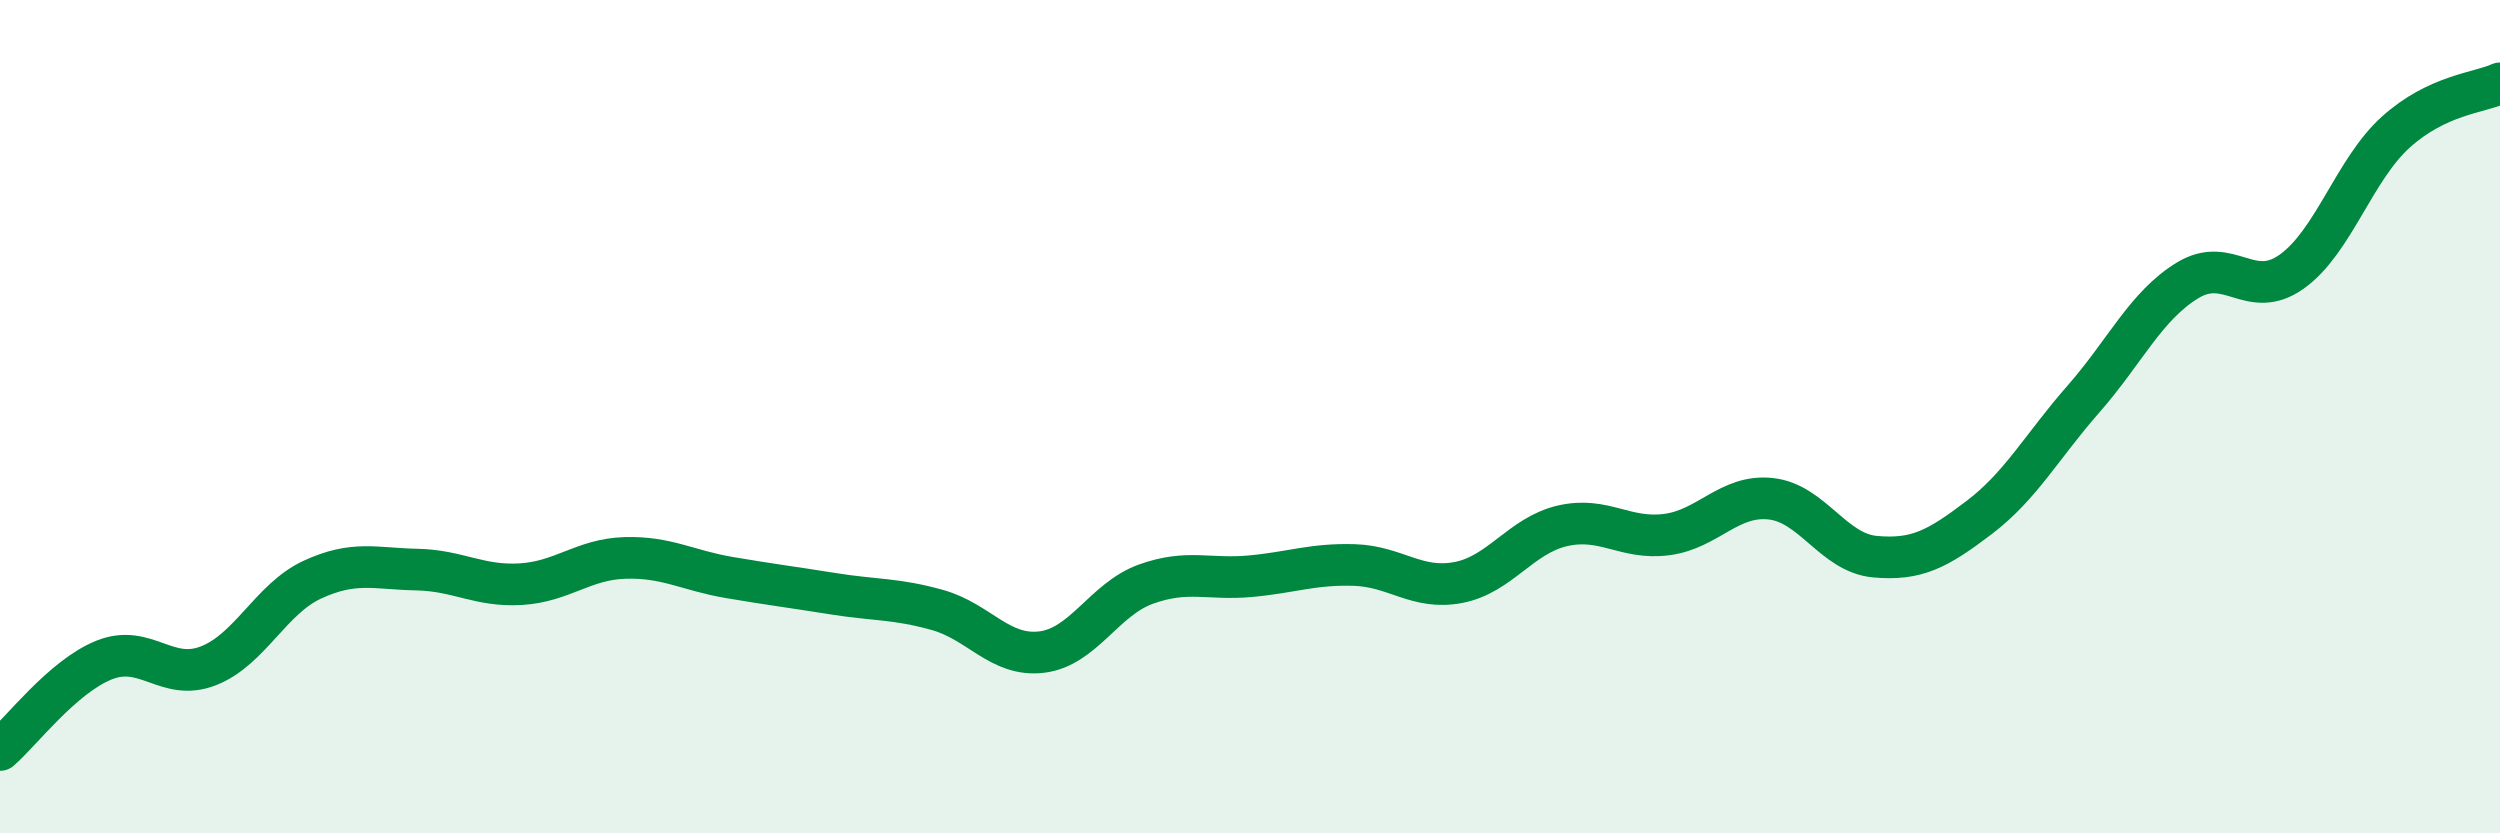
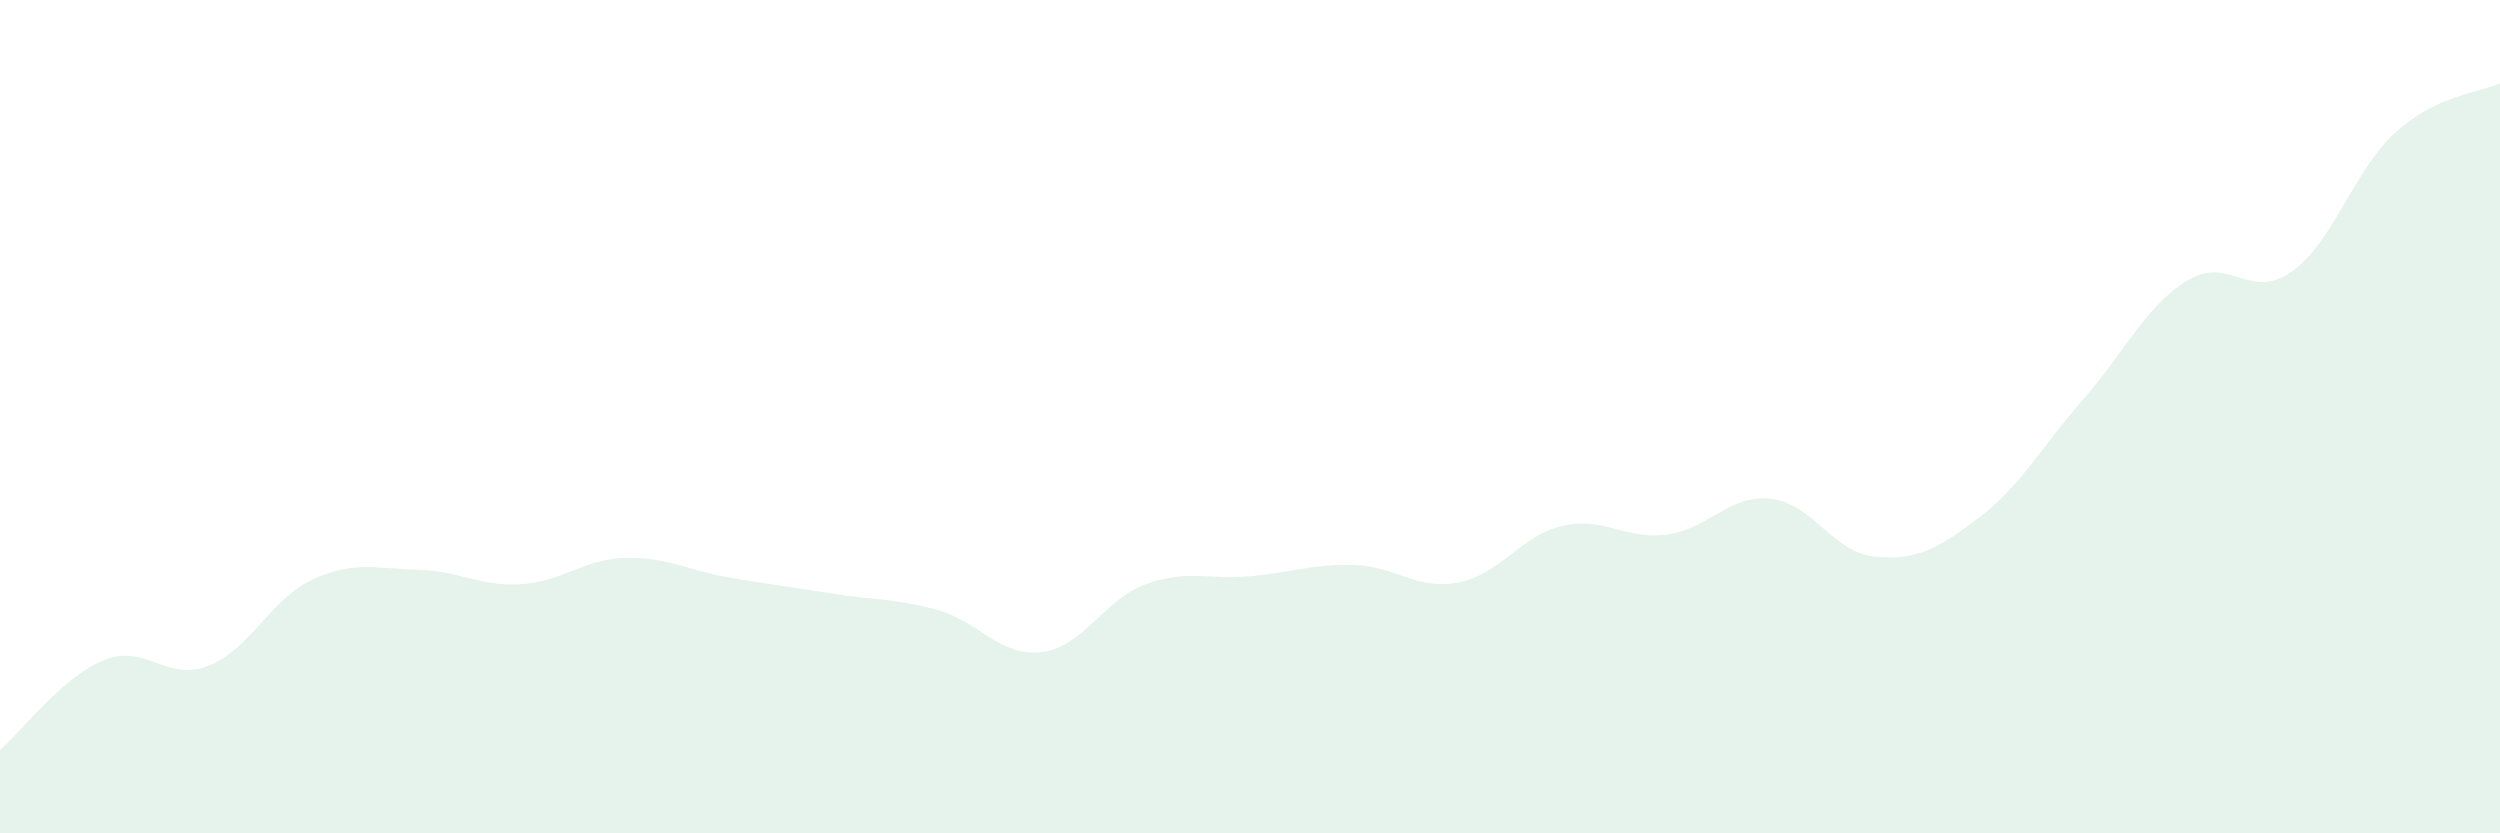
<svg xmlns="http://www.w3.org/2000/svg" width="60" height="20" viewBox="0 0 60 20">
  <path d="M 0,18 C 0.5,17.57 1.5,16.24 2.5,15.84 C 3.5,15.44 4,16.37 5,15.98 C 6,15.59 6.5,14.37 7.5,13.91 C 8.5,13.45 9,13.65 10,13.67 C 11,13.69 11.5,14.08 12.5,14.02 C 13.5,13.96 14,13.42 15,13.39 C 16,13.36 16.5,13.69 17.5,13.86 C 18.5,14.03 19,14.09 20,14.25 C 21,14.41 21.5,14.36 22.5,14.64 C 23.5,14.92 24,15.77 25,15.65 C 26,15.53 26.5,14.38 27.5,14.02 C 28.5,13.66 29,13.92 30,13.83 C 31,13.74 31.5,13.53 32.5,13.56 C 33.5,13.59 34,14.17 35,13.98 C 36,13.79 36.5,12.85 37.5,12.62 C 38.5,12.39 39,12.96 40,12.83 C 41,12.7 41.5,11.86 42.5,11.97 C 43.5,12.08 44,13.27 45,13.36 C 46,13.45 46.5,13.18 47.5,12.42 C 48.5,11.66 49,10.72 50,9.58 C 51,8.44 51.5,7.34 52.5,6.73 C 53.5,6.12 54,7.23 55,6.52 C 56,5.81 56.5,4.07 57.5,3.17 C 58.5,2.27 59.5,2.23 60,2L60 20L0 20Z" fill="#008740" opacity="0.1" stroke-linecap="round" stroke-linejoin="round" />
-   <path d="M 0,18 C 0.5,17.57 1.5,16.24 2.5,15.84 C 3.5,15.44 4,16.37 5,15.98 C 6,15.59 6.5,14.37 7.5,13.91 C 8.5,13.45 9,13.65 10,13.67 C 11,13.69 11.5,14.08 12.5,14.02 C 13.5,13.96 14,13.42 15,13.39 C 16,13.36 16.5,13.69 17.5,13.86 C 18.5,14.03 19,14.09 20,14.25 C 21,14.41 21.5,14.36 22.5,14.64 C 23.5,14.92 24,15.77 25,15.65 C 26,15.53 26.5,14.38 27.5,14.02 C 28.5,13.66 29,13.92 30,13.83 C 31,13.74 31.5,13.53 32.5,13.56 C 33.5,13.59 34,14.17 35,13.98 C 36,13.79 36.5,12.85 37.5,12.62 C 38.5,12.39 39,12.96 40,12.83 C 41,12.7 41.5,11.86 42.5,11.97 C 43.5,12.08 44,13.27 45,13.36 C 46,13.45 46.5,13.18 47.5,12.42 C 48.5,11.66 49,10.72 50,9.58 C 51,8.44 51.5,7.34 52.5,6.73 C 53.5,6.12 54,7.23 55,6.52 C 56,5.81 56.5,4.07 57.5,3.17 C 58.5,2.27 59.5,2.23 60,2" stroke="#008740" stroke-width="1" fill="none" stroke-linecap="round" stroke-linejoin="round" />
</svg>